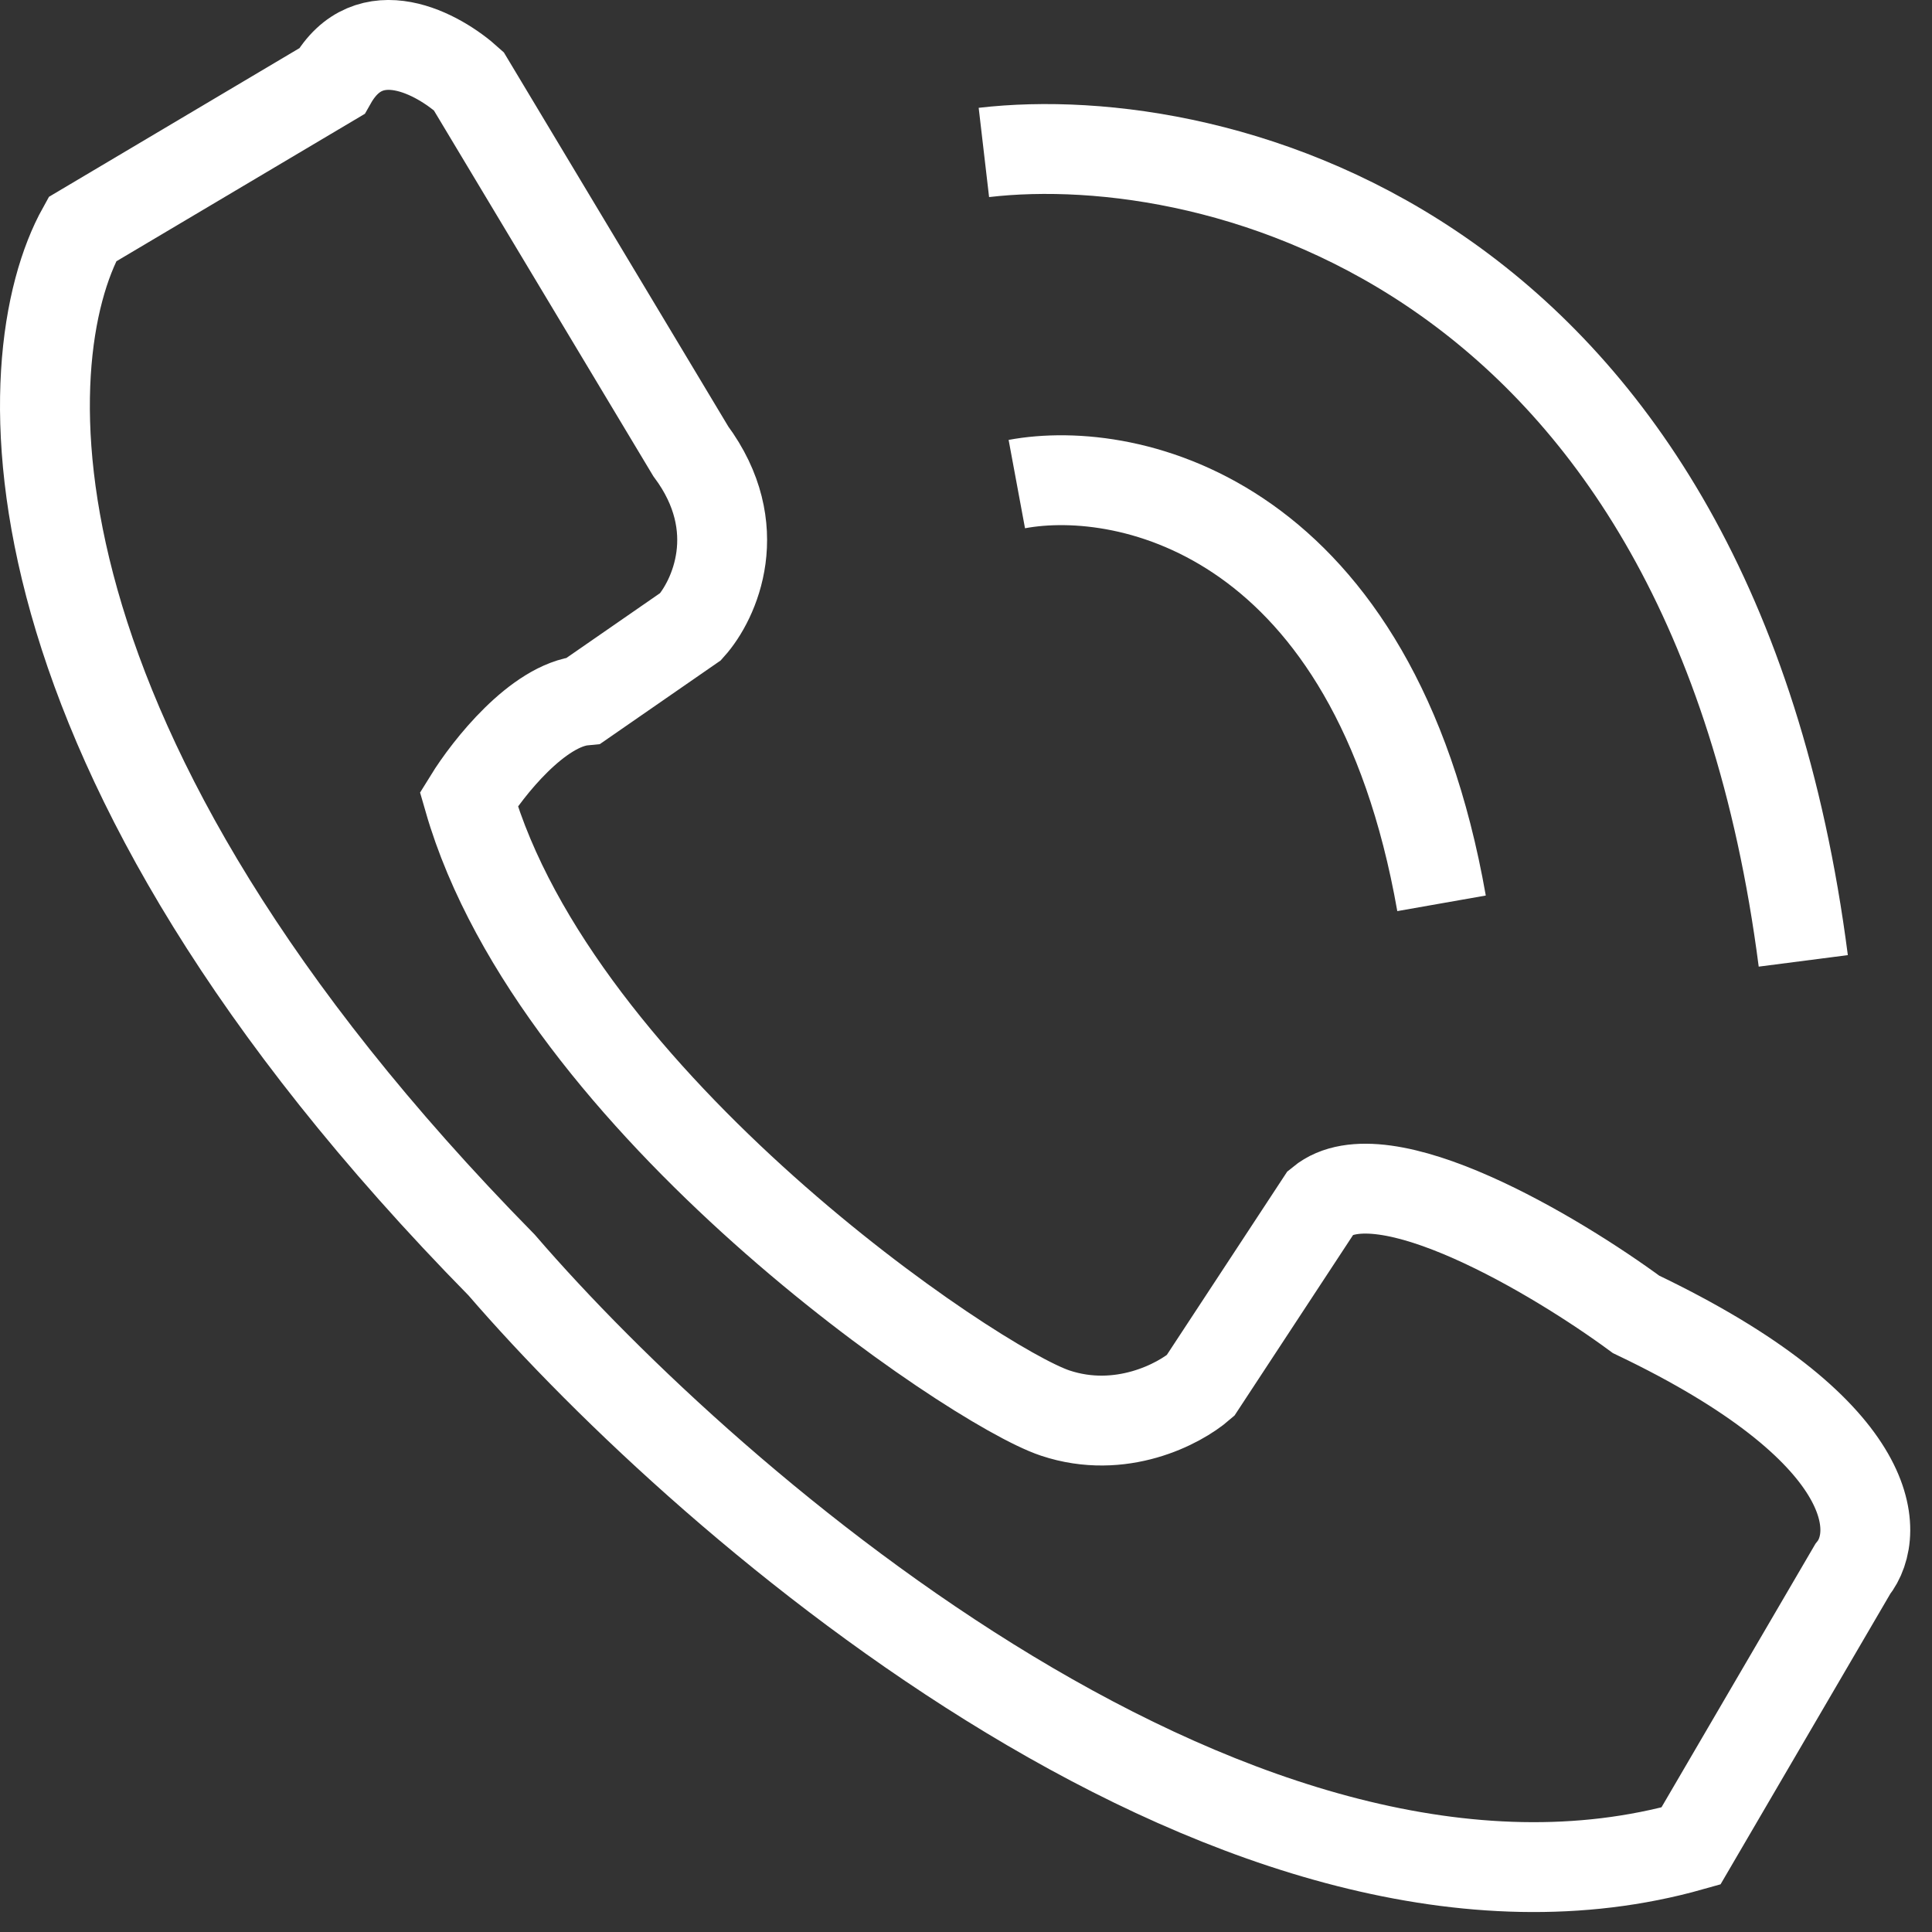
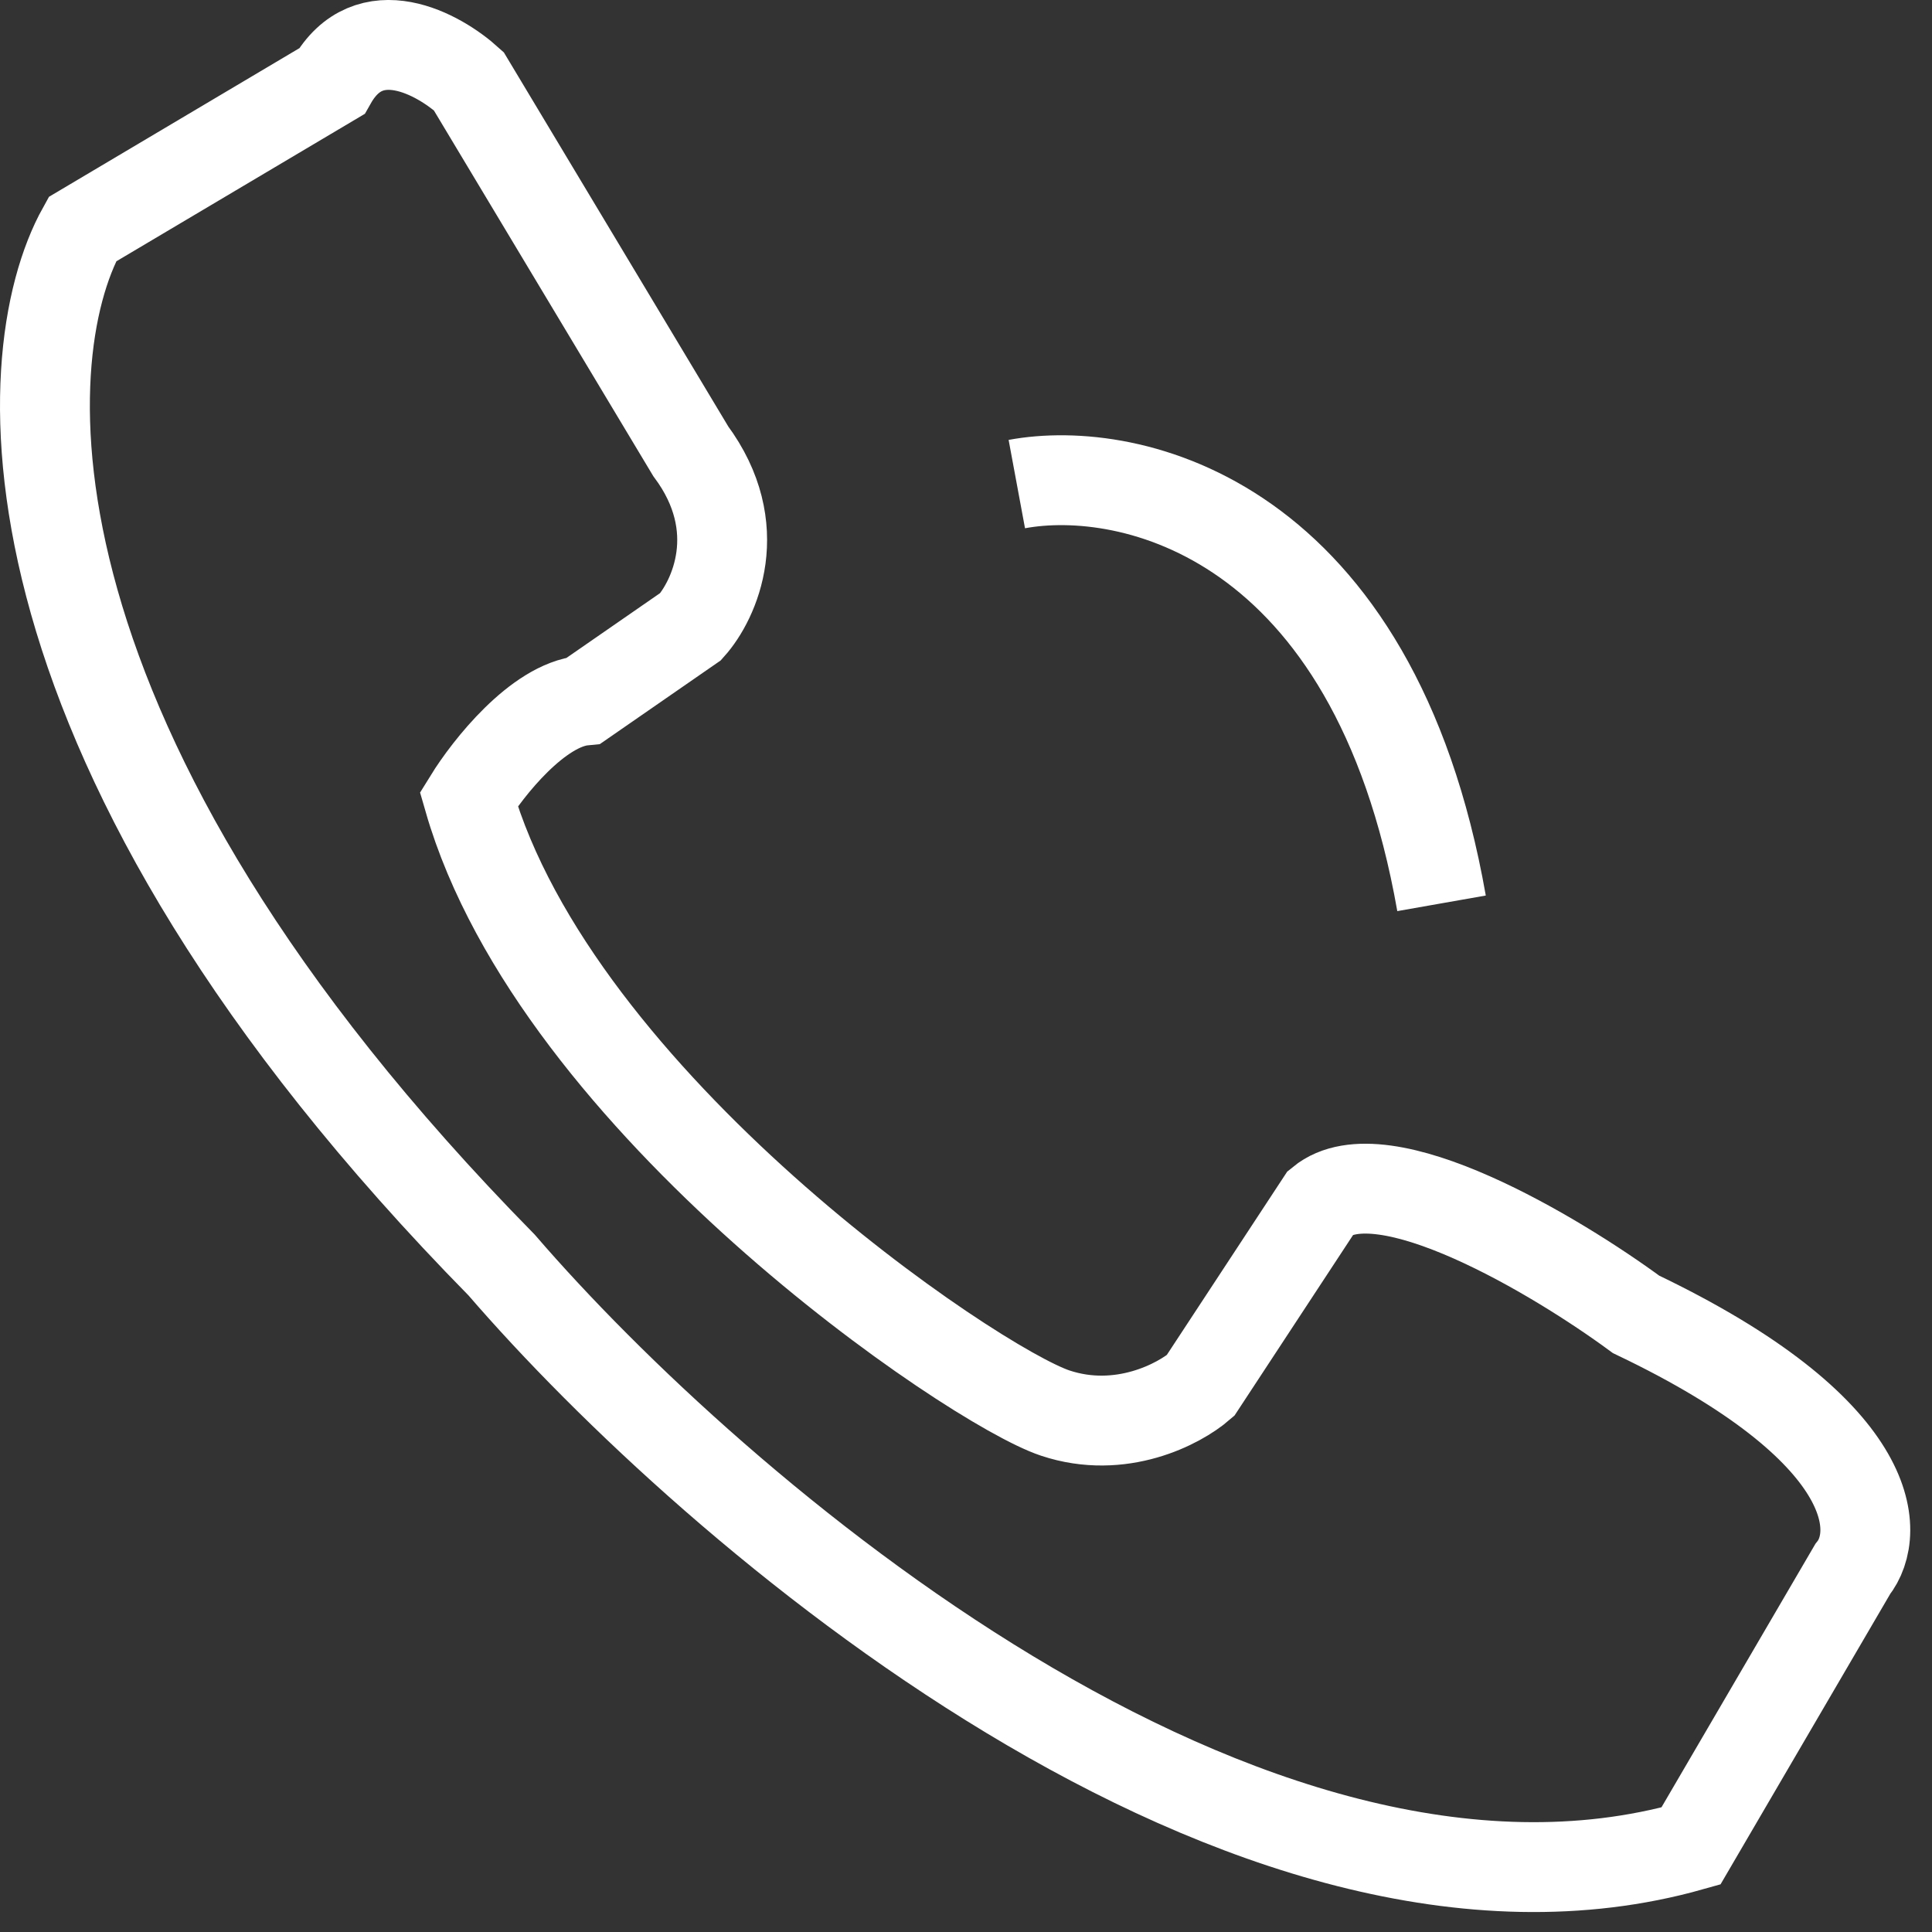
<svg xmlns="http://www.w3.org/2000/svg" width="43" height="43" viewBox="0 0 43 43" fill="none">
  <rect x="0" y="0" width="43" height="43" fill="#333333" stroke="none" />
  <path d="M22.631 10.774C25.152 10.306 30.572 11.518 32.084 20.105M1.833 5.102C0.227 7.989 -0.155 16.641 11.165 28.156C15.881 33.625 27.778 43.867 37.634 41.086L41.233 34.926C41.883 34.113 41.83 31.84 36.414 29.254C34.646 27.953 30.767 25.631 29.401 26.753L26.717 30.84C26.249 31.246 24.948 31.937 23.485 31.45C21.655 30.84 12.384 24.558 10.433 17.788C10.86 17.096 11.97 15.69 12.994 15.592L15.373 13.945C15.901 13.356 16.641 11.75 15.373 10.042L10.433 1.808C9.762 1.198 8.213 0.344 7.383 1.808L1.833 5.102Z" stroke="white" stroke-width="2" />
-   <path d="M21.898 3.393C27.123 2.784 38.085 5.528 40.135 21.386" stroke="white" stroke-width="2" />
</svg>